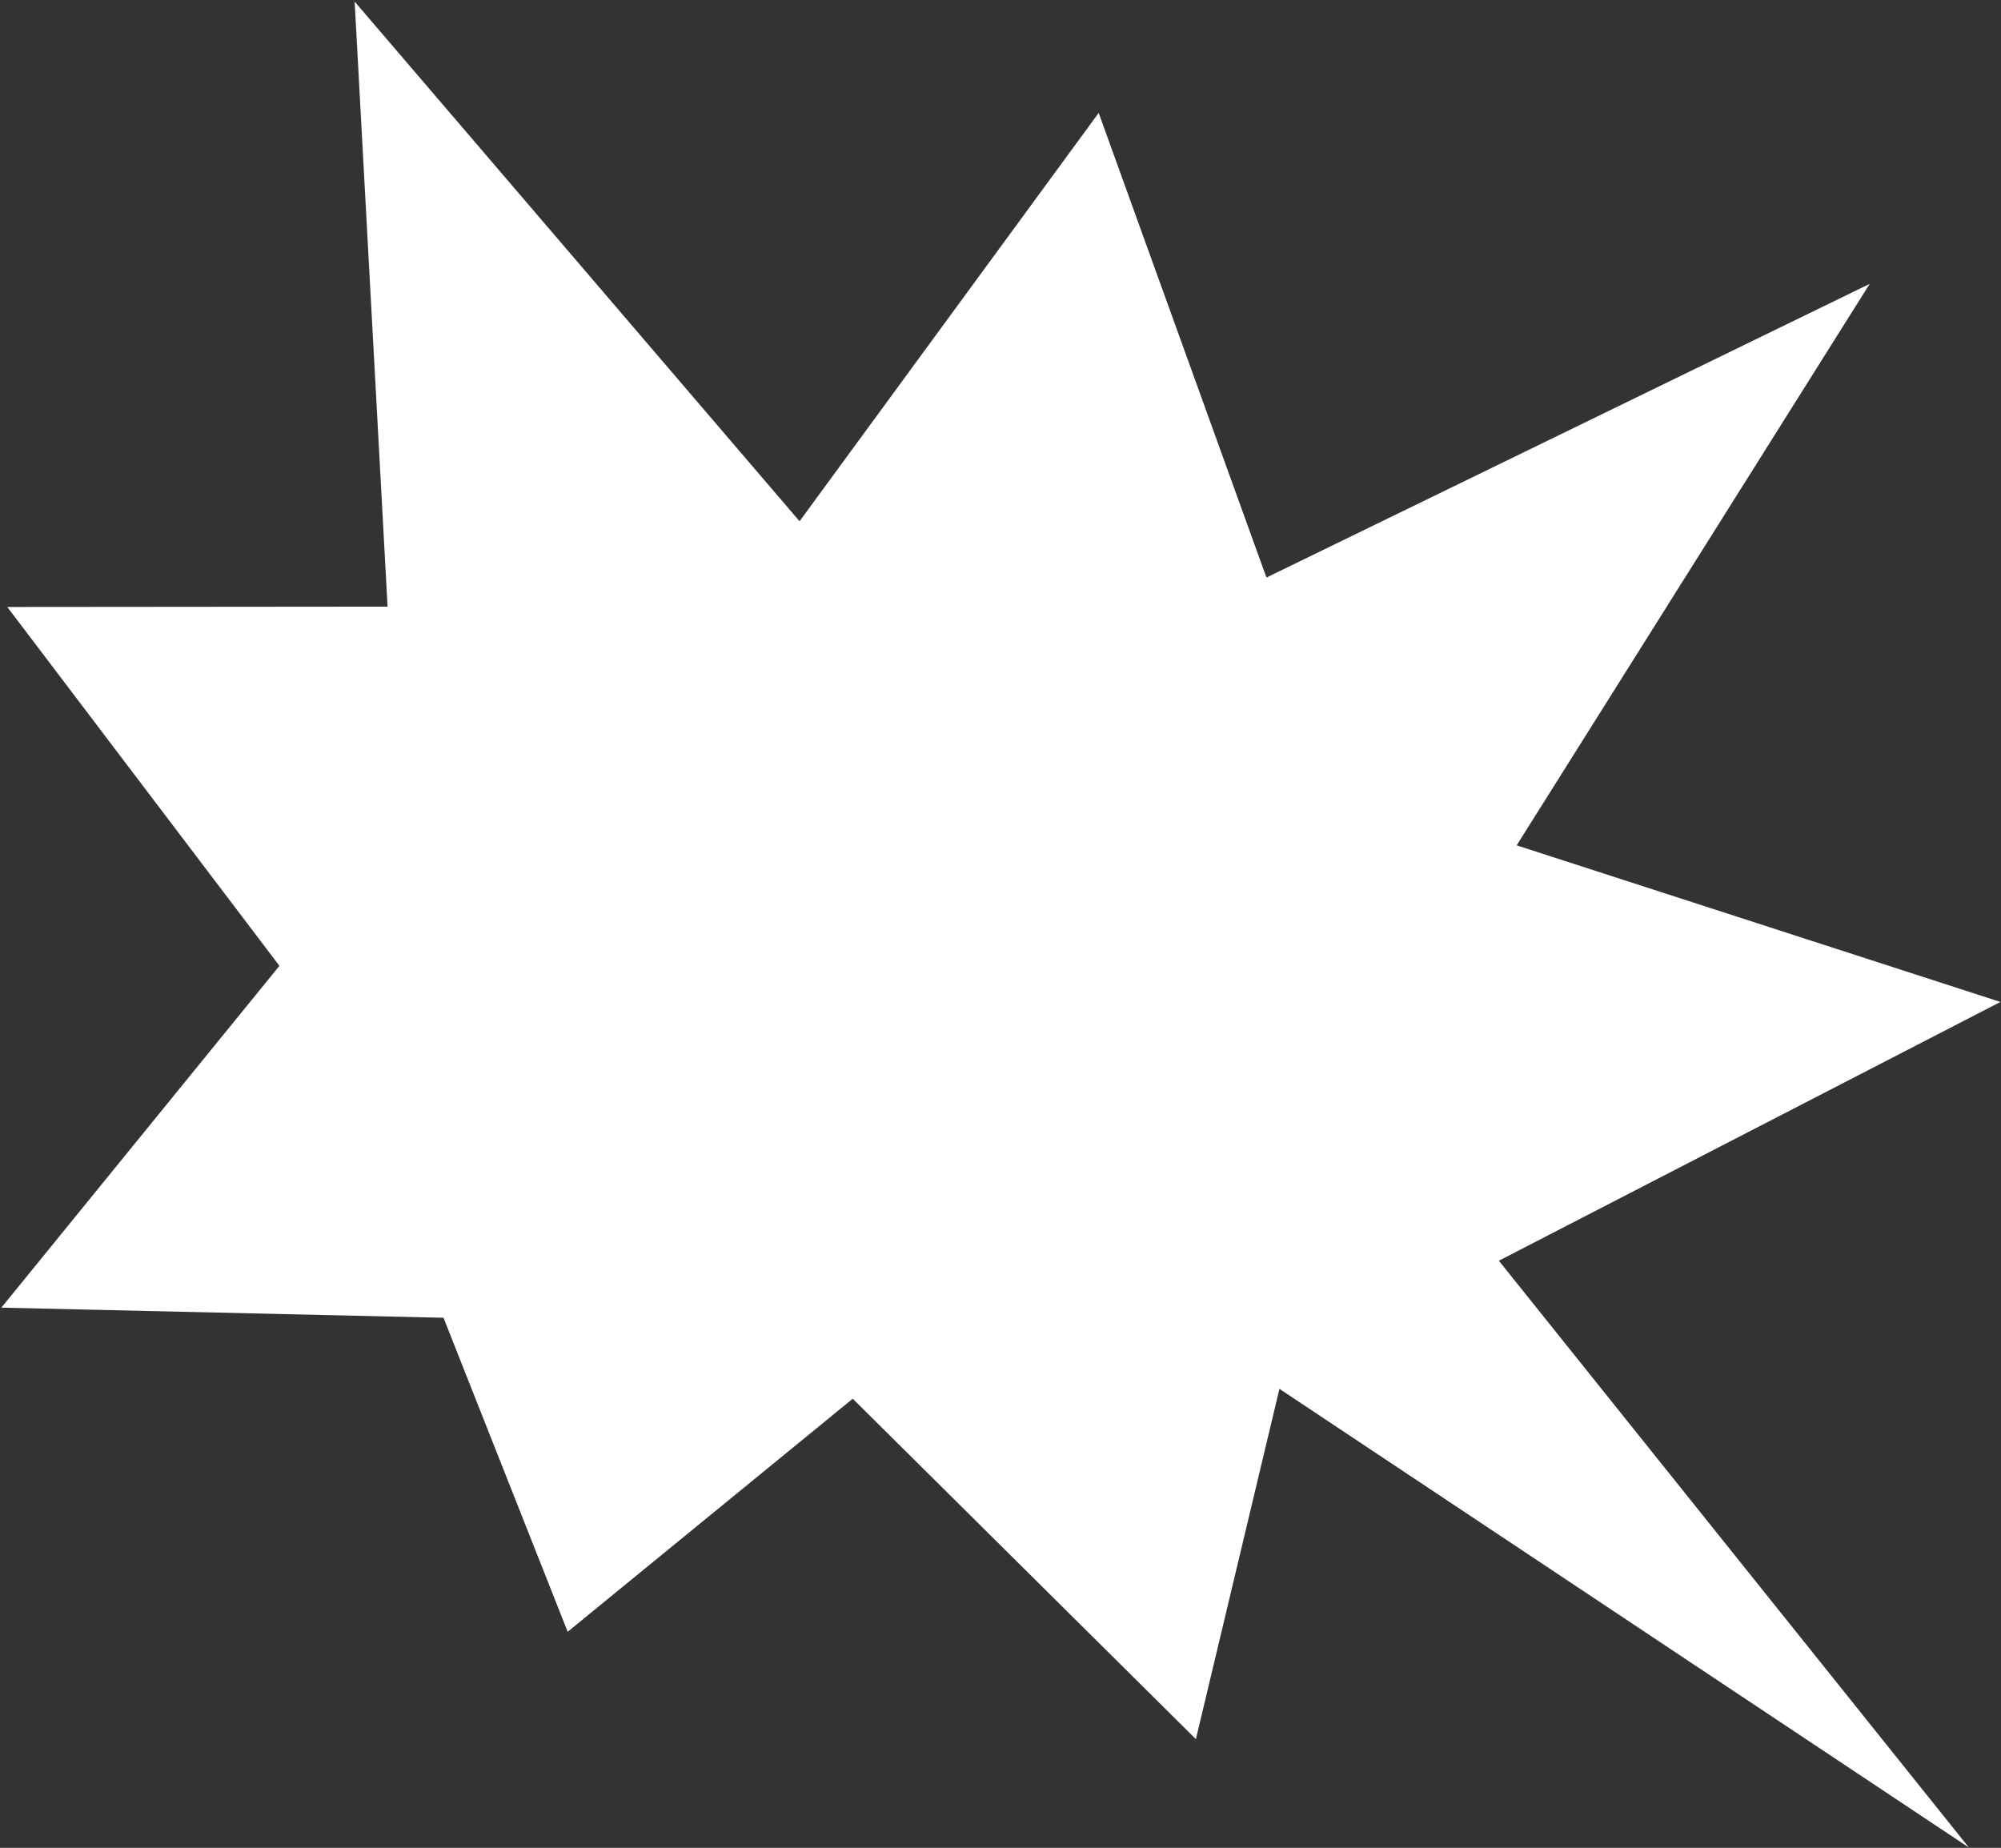
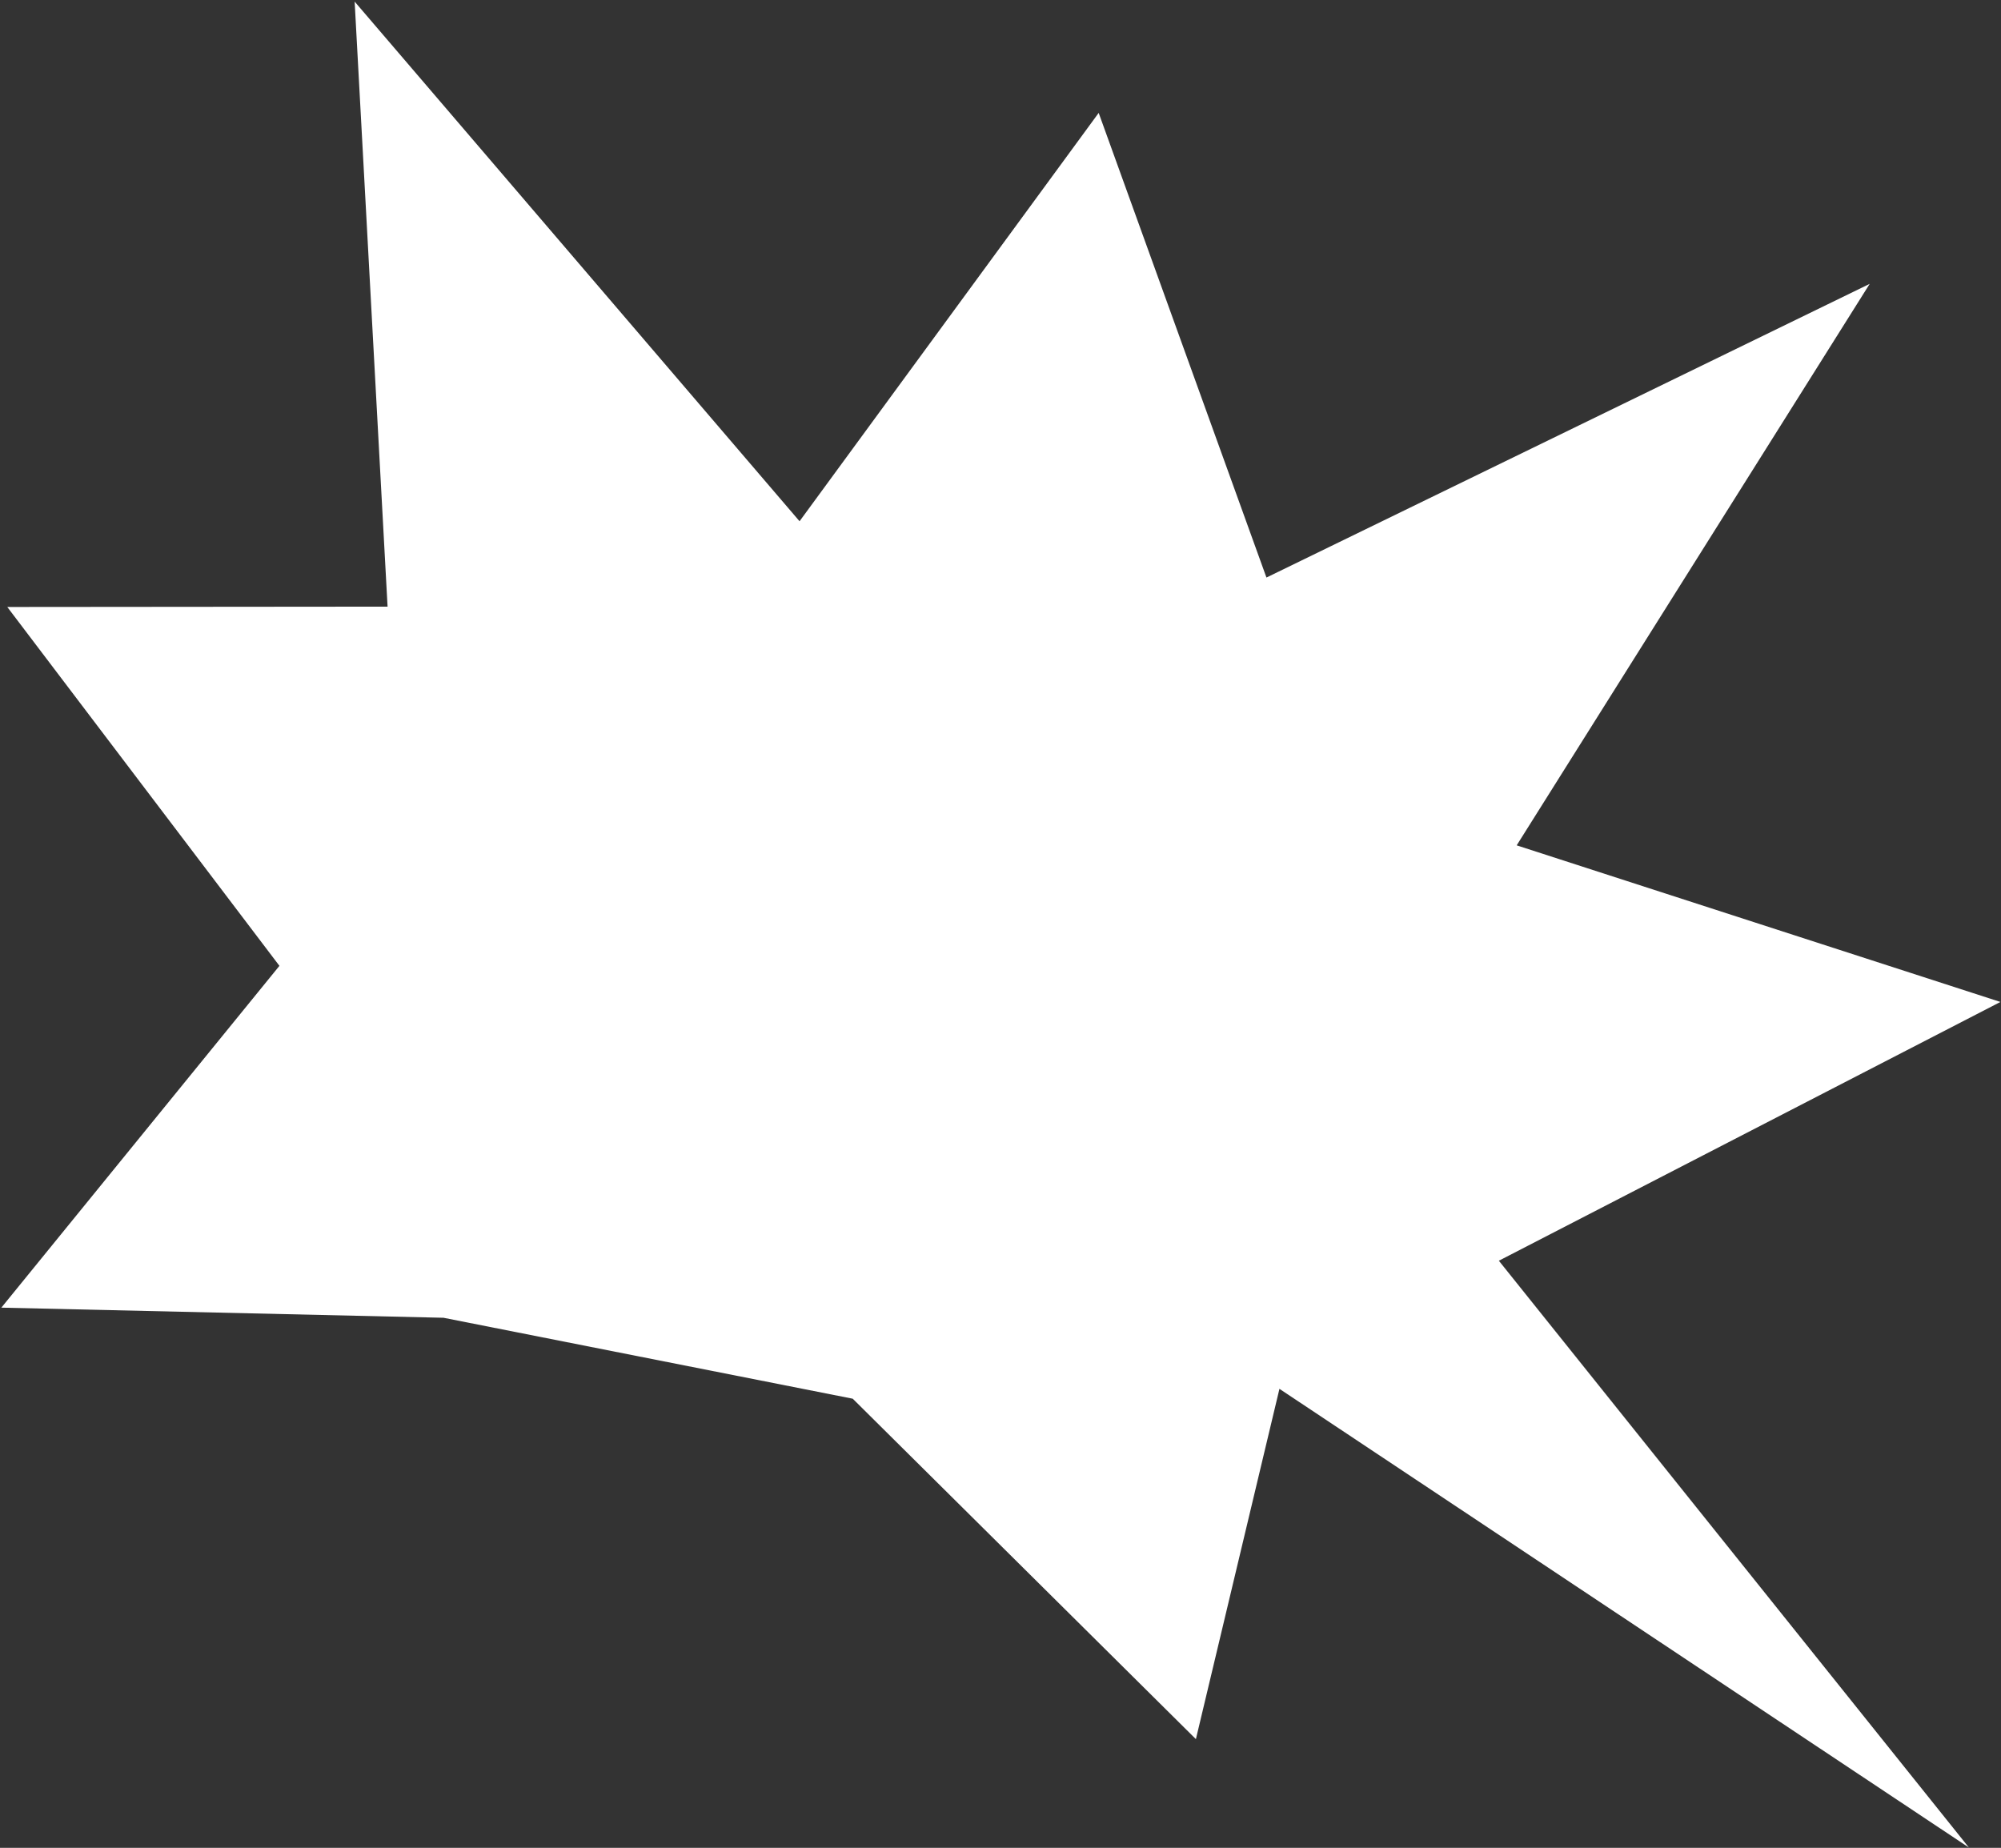
<svg xmlns="http://www.w3.org/2000/svg" width="693" height="640" viewBox="0 0 693 640" fill="none">
  <rect x="0" y="0" width="693" height="640" fill="#333333" stroke="none" />
-   <path d="M134.226 210.111L122.822 0.553L276.907 180.533L380.502 39.102L438.606 200.032L647.526 98.313L525.268 292.786L692.795 347.025L519.096 436.653L681.882 639.892L443.105 481.026L414.169 602.347L295.325 484.444L196.599 565.165L153.601 456.41L0.467 452.904L96.773 334.519L2.522 210.226L134.226 210.111Z" fill="white" />
+   <path d="M134.226 210.111L122.822 0.553L276.907 180.533L380.502 39.102L438.606 200.032L647.526 98.313L525.268 292.786L692.795 347.025L519.096 436.653L681.882 639.892L443.105 481.026L414.169 602.347L295.325 484.444L153.601 456.41L0.467 452.904L96.773 334.519L2.522 210.226L134.226 210.111Z" fill="white" />
</svg>